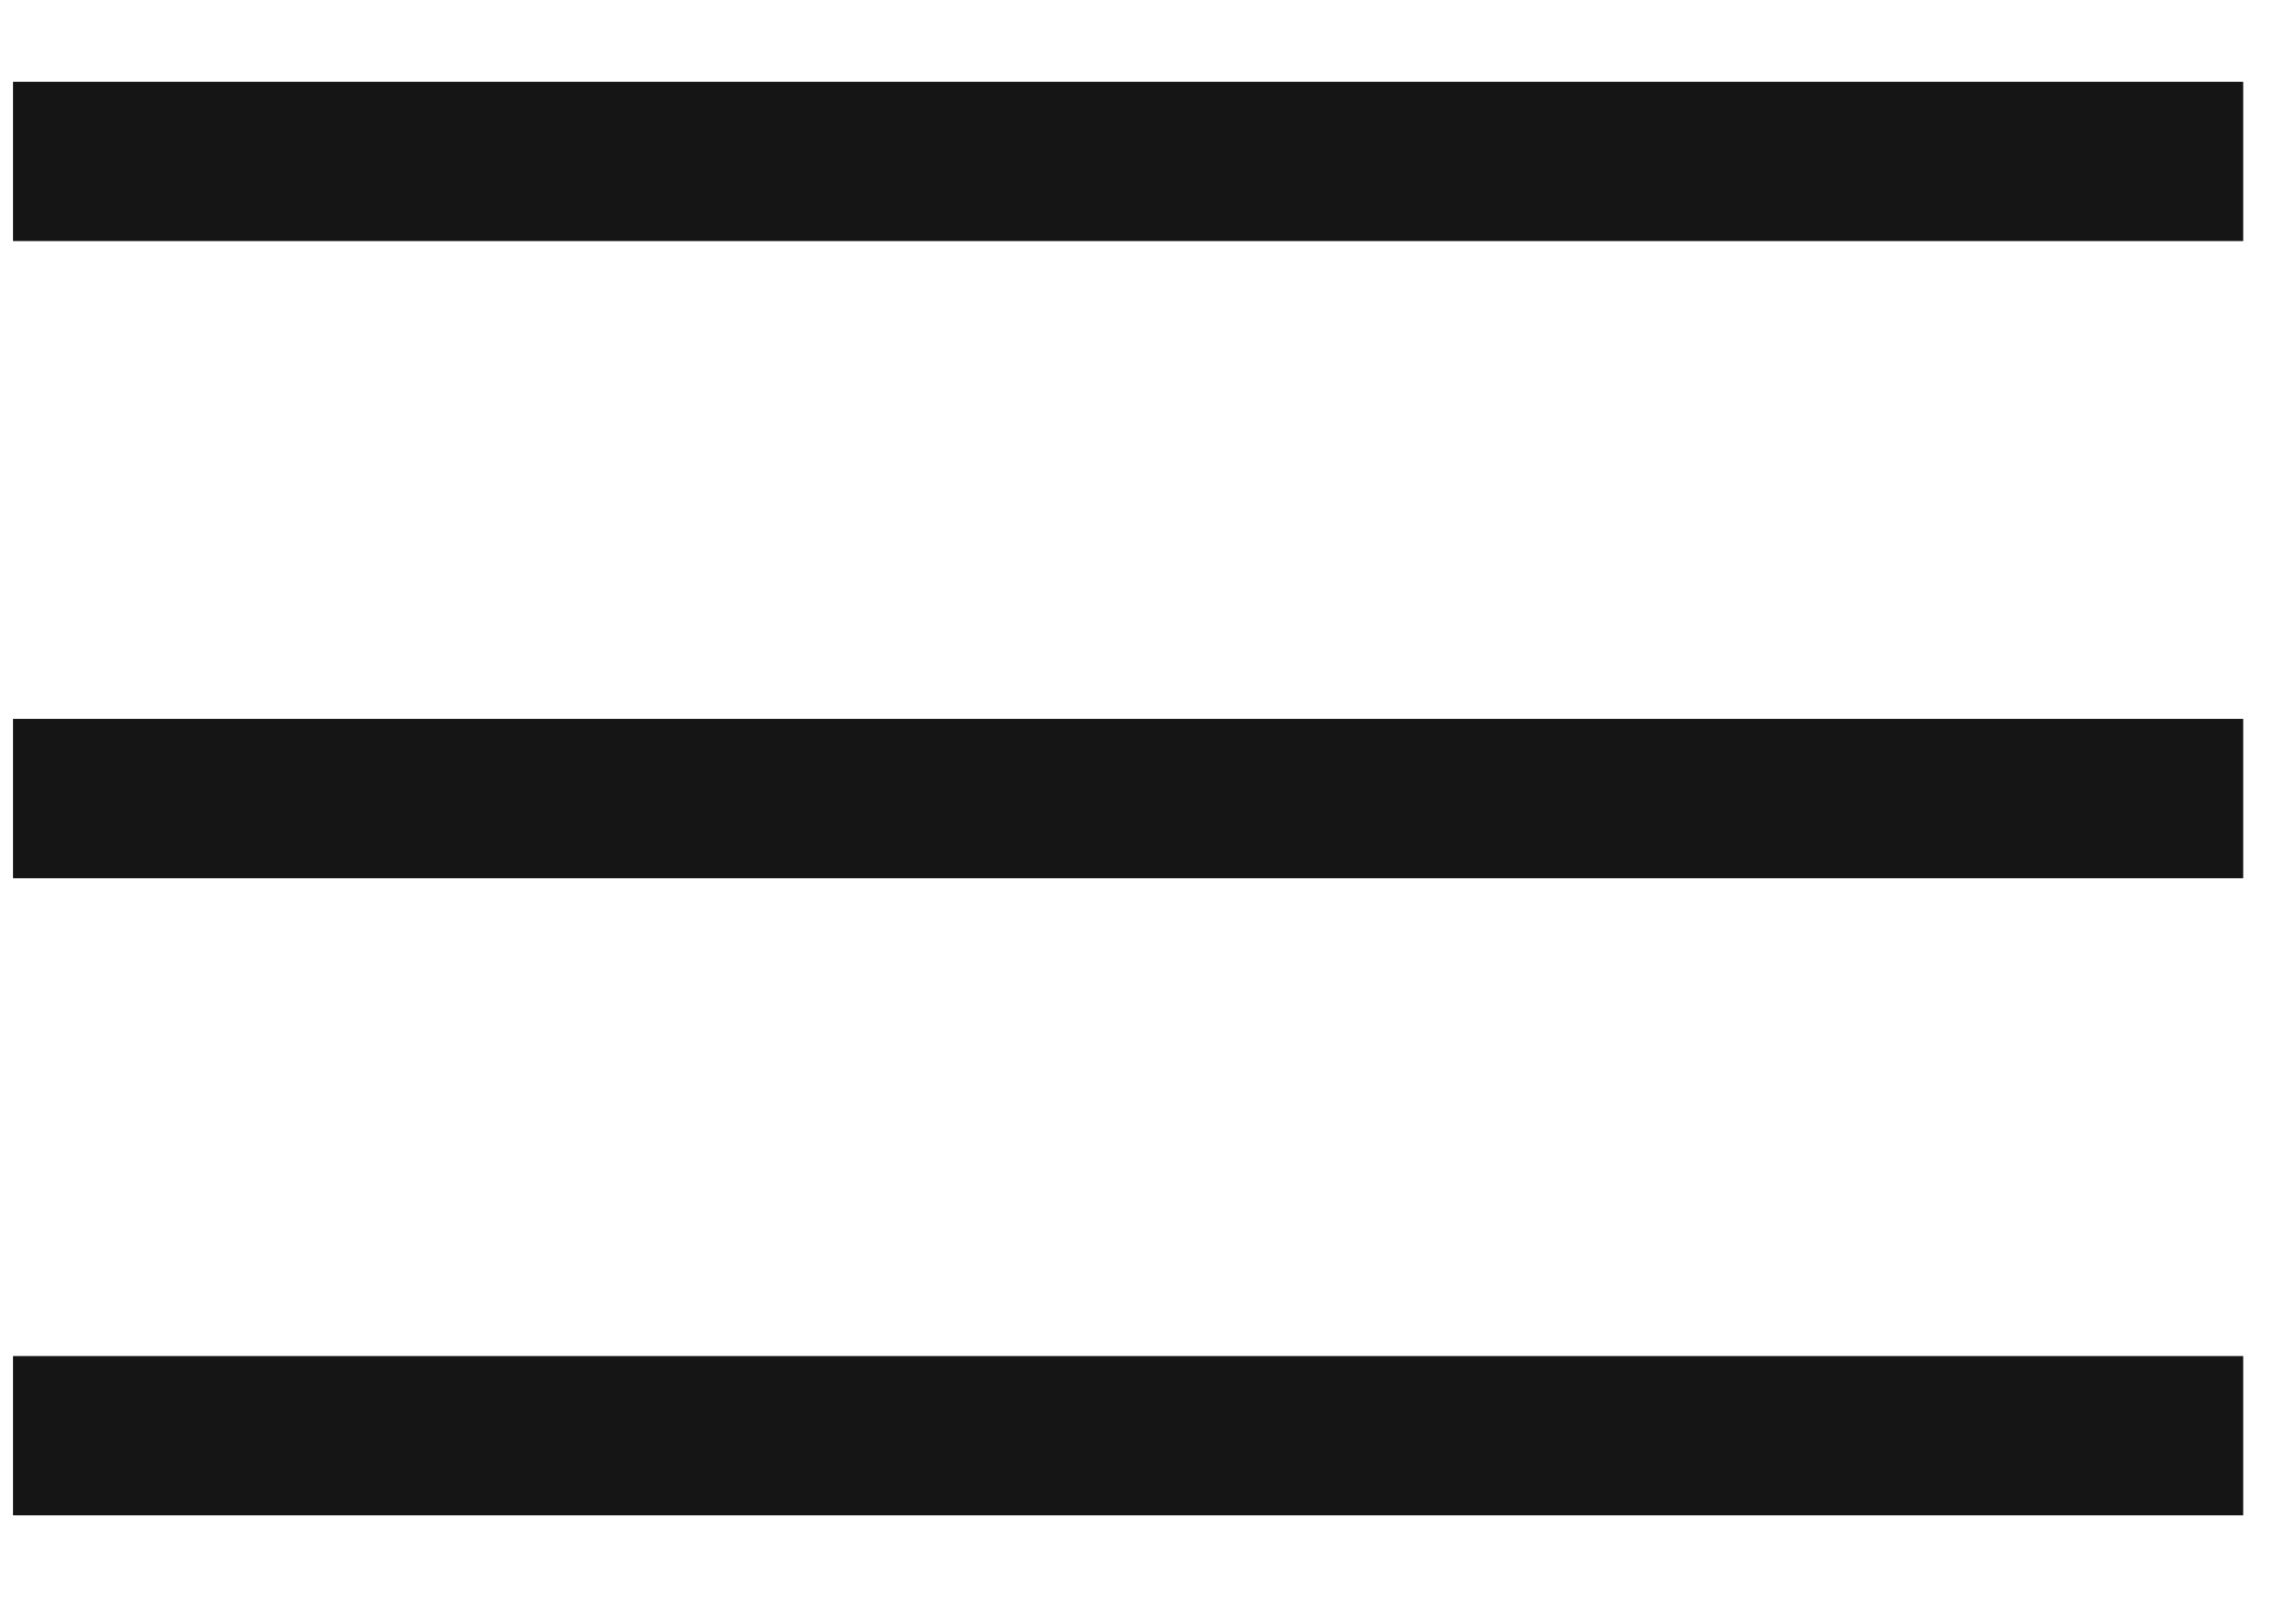
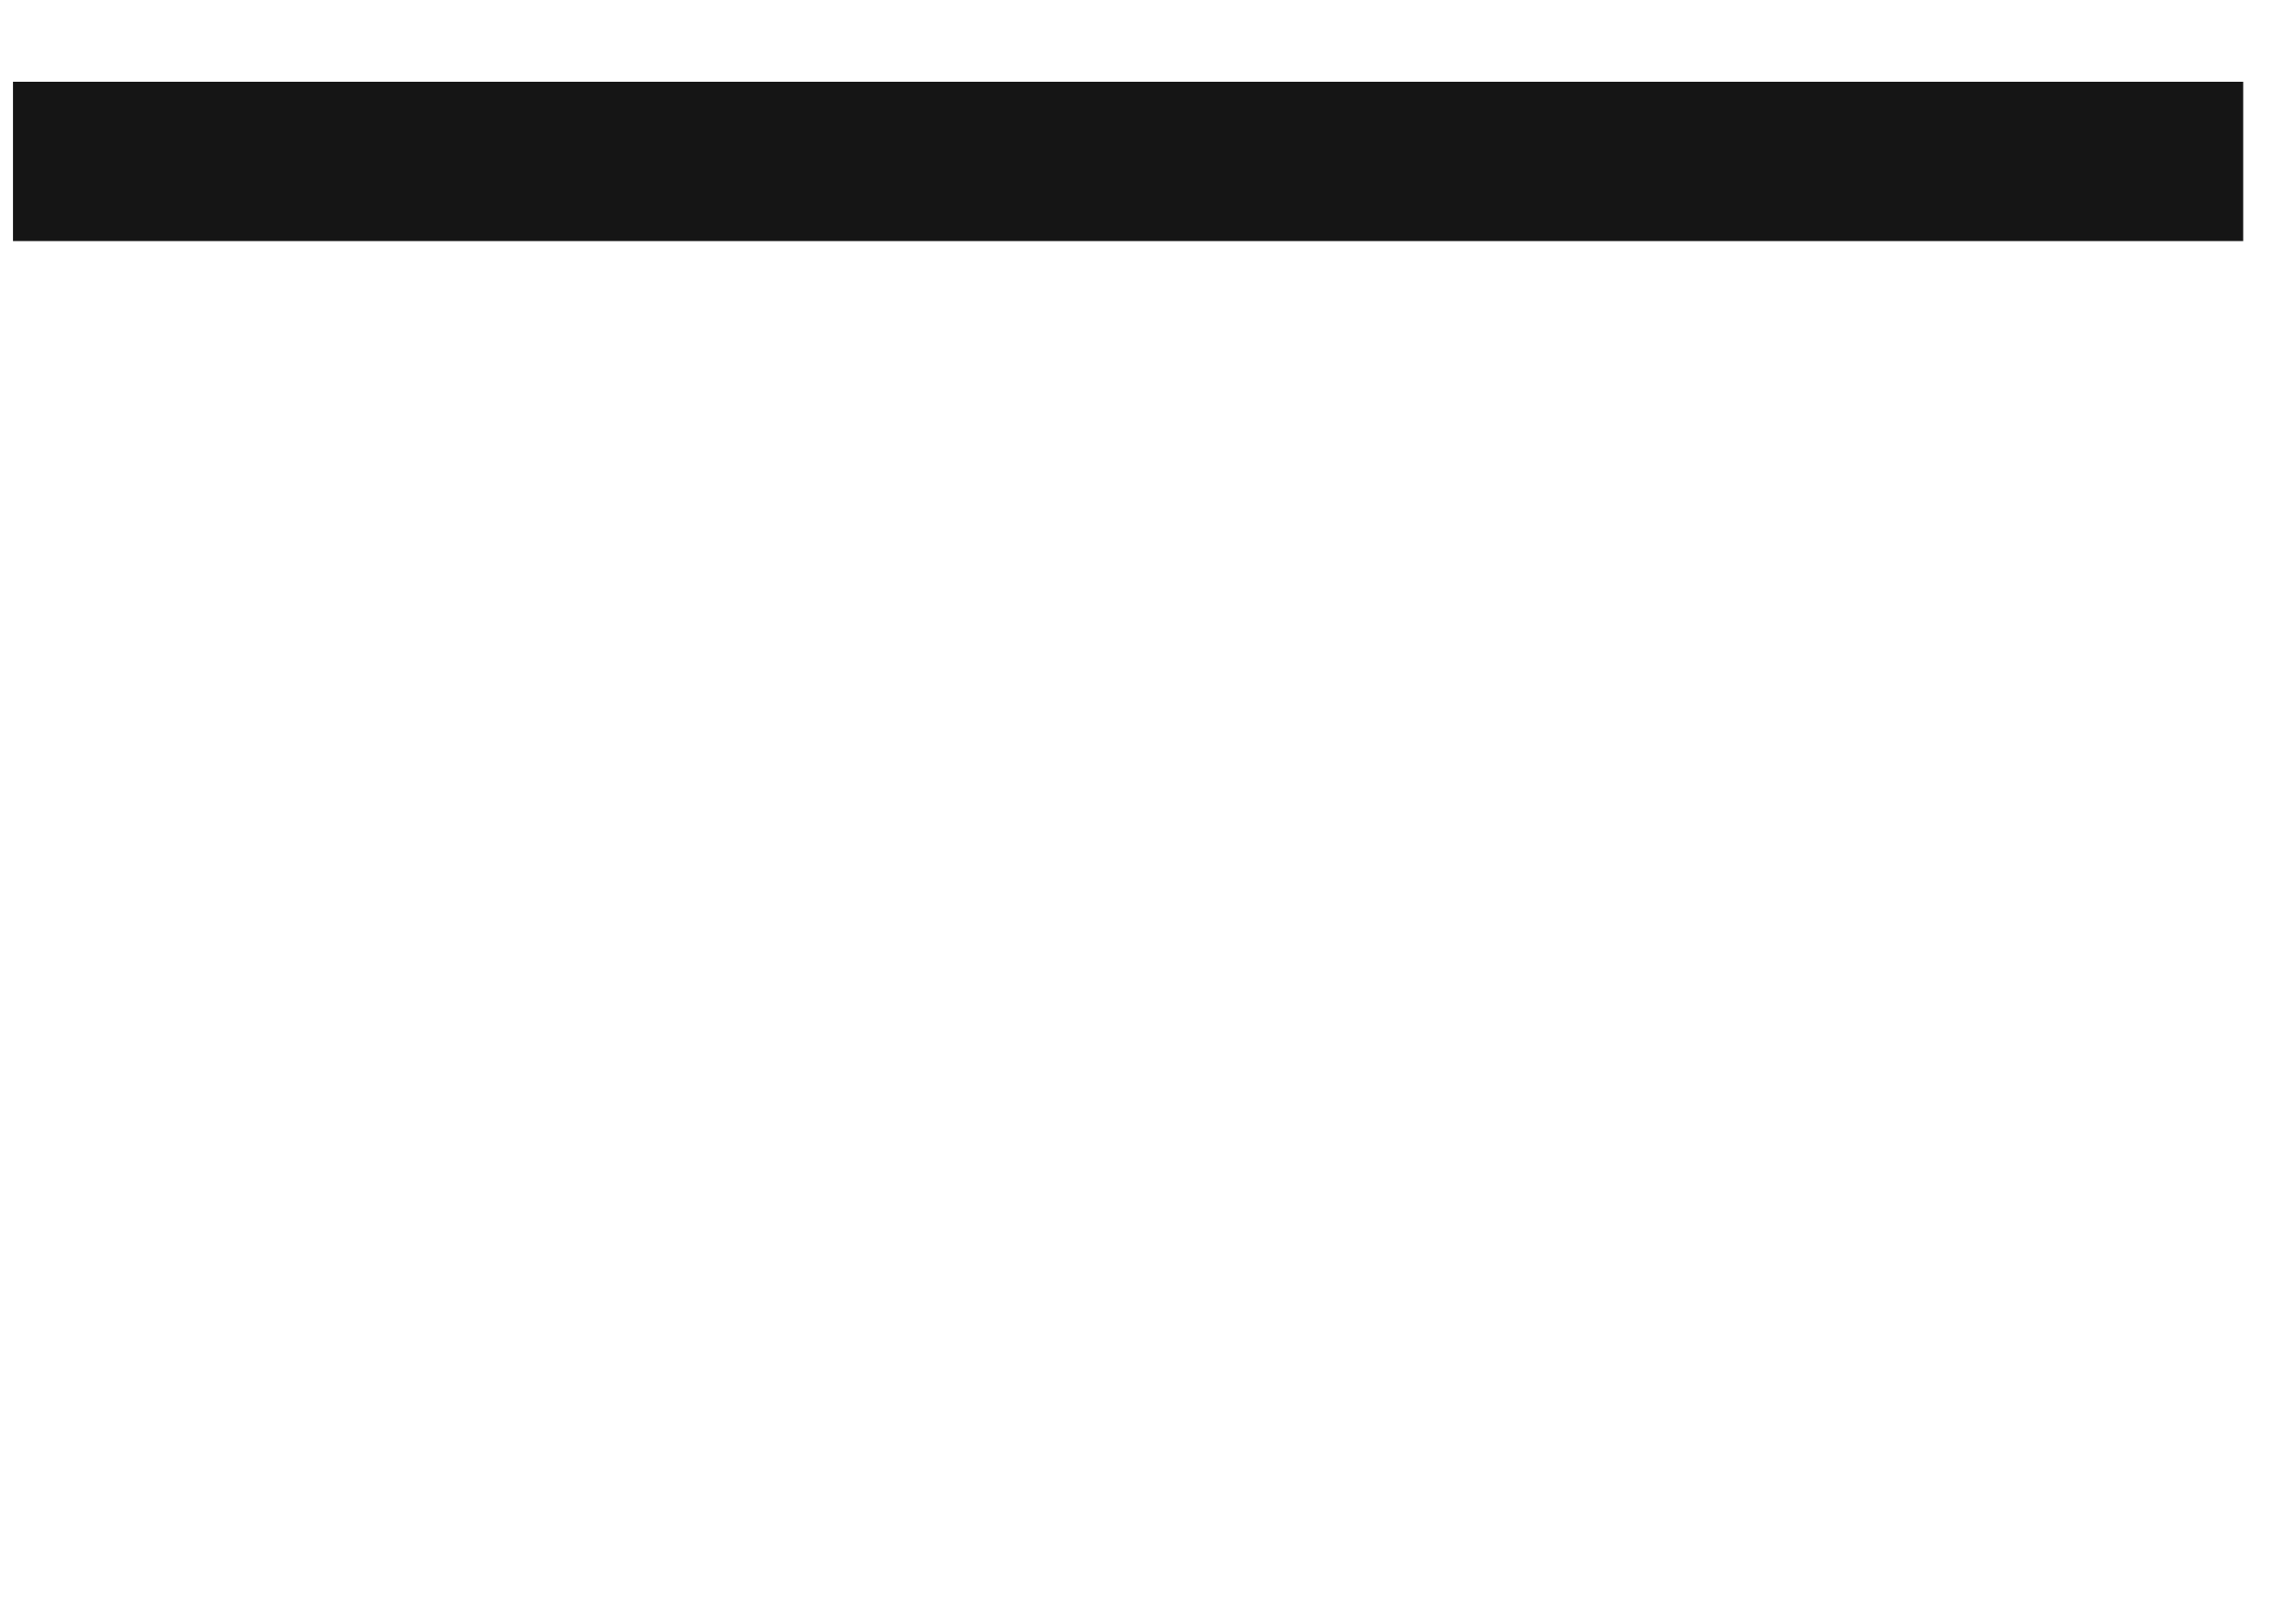
<svg xmlns="http://www.w3.org/2000/svg" width="23" height="16" viewBox="0 0 23 16" fill="none">
  <rect x="0.13" y="0.819" width="22.341" height="1.596" fill="#151515" />
-   <rect x="0.13" y="7.202" width="22.341" height="1.596" fill="#151515" />
-   <rect x="0.13" y="13.585" width="22.341" height="1.596" fill="#151515" />
</svg>